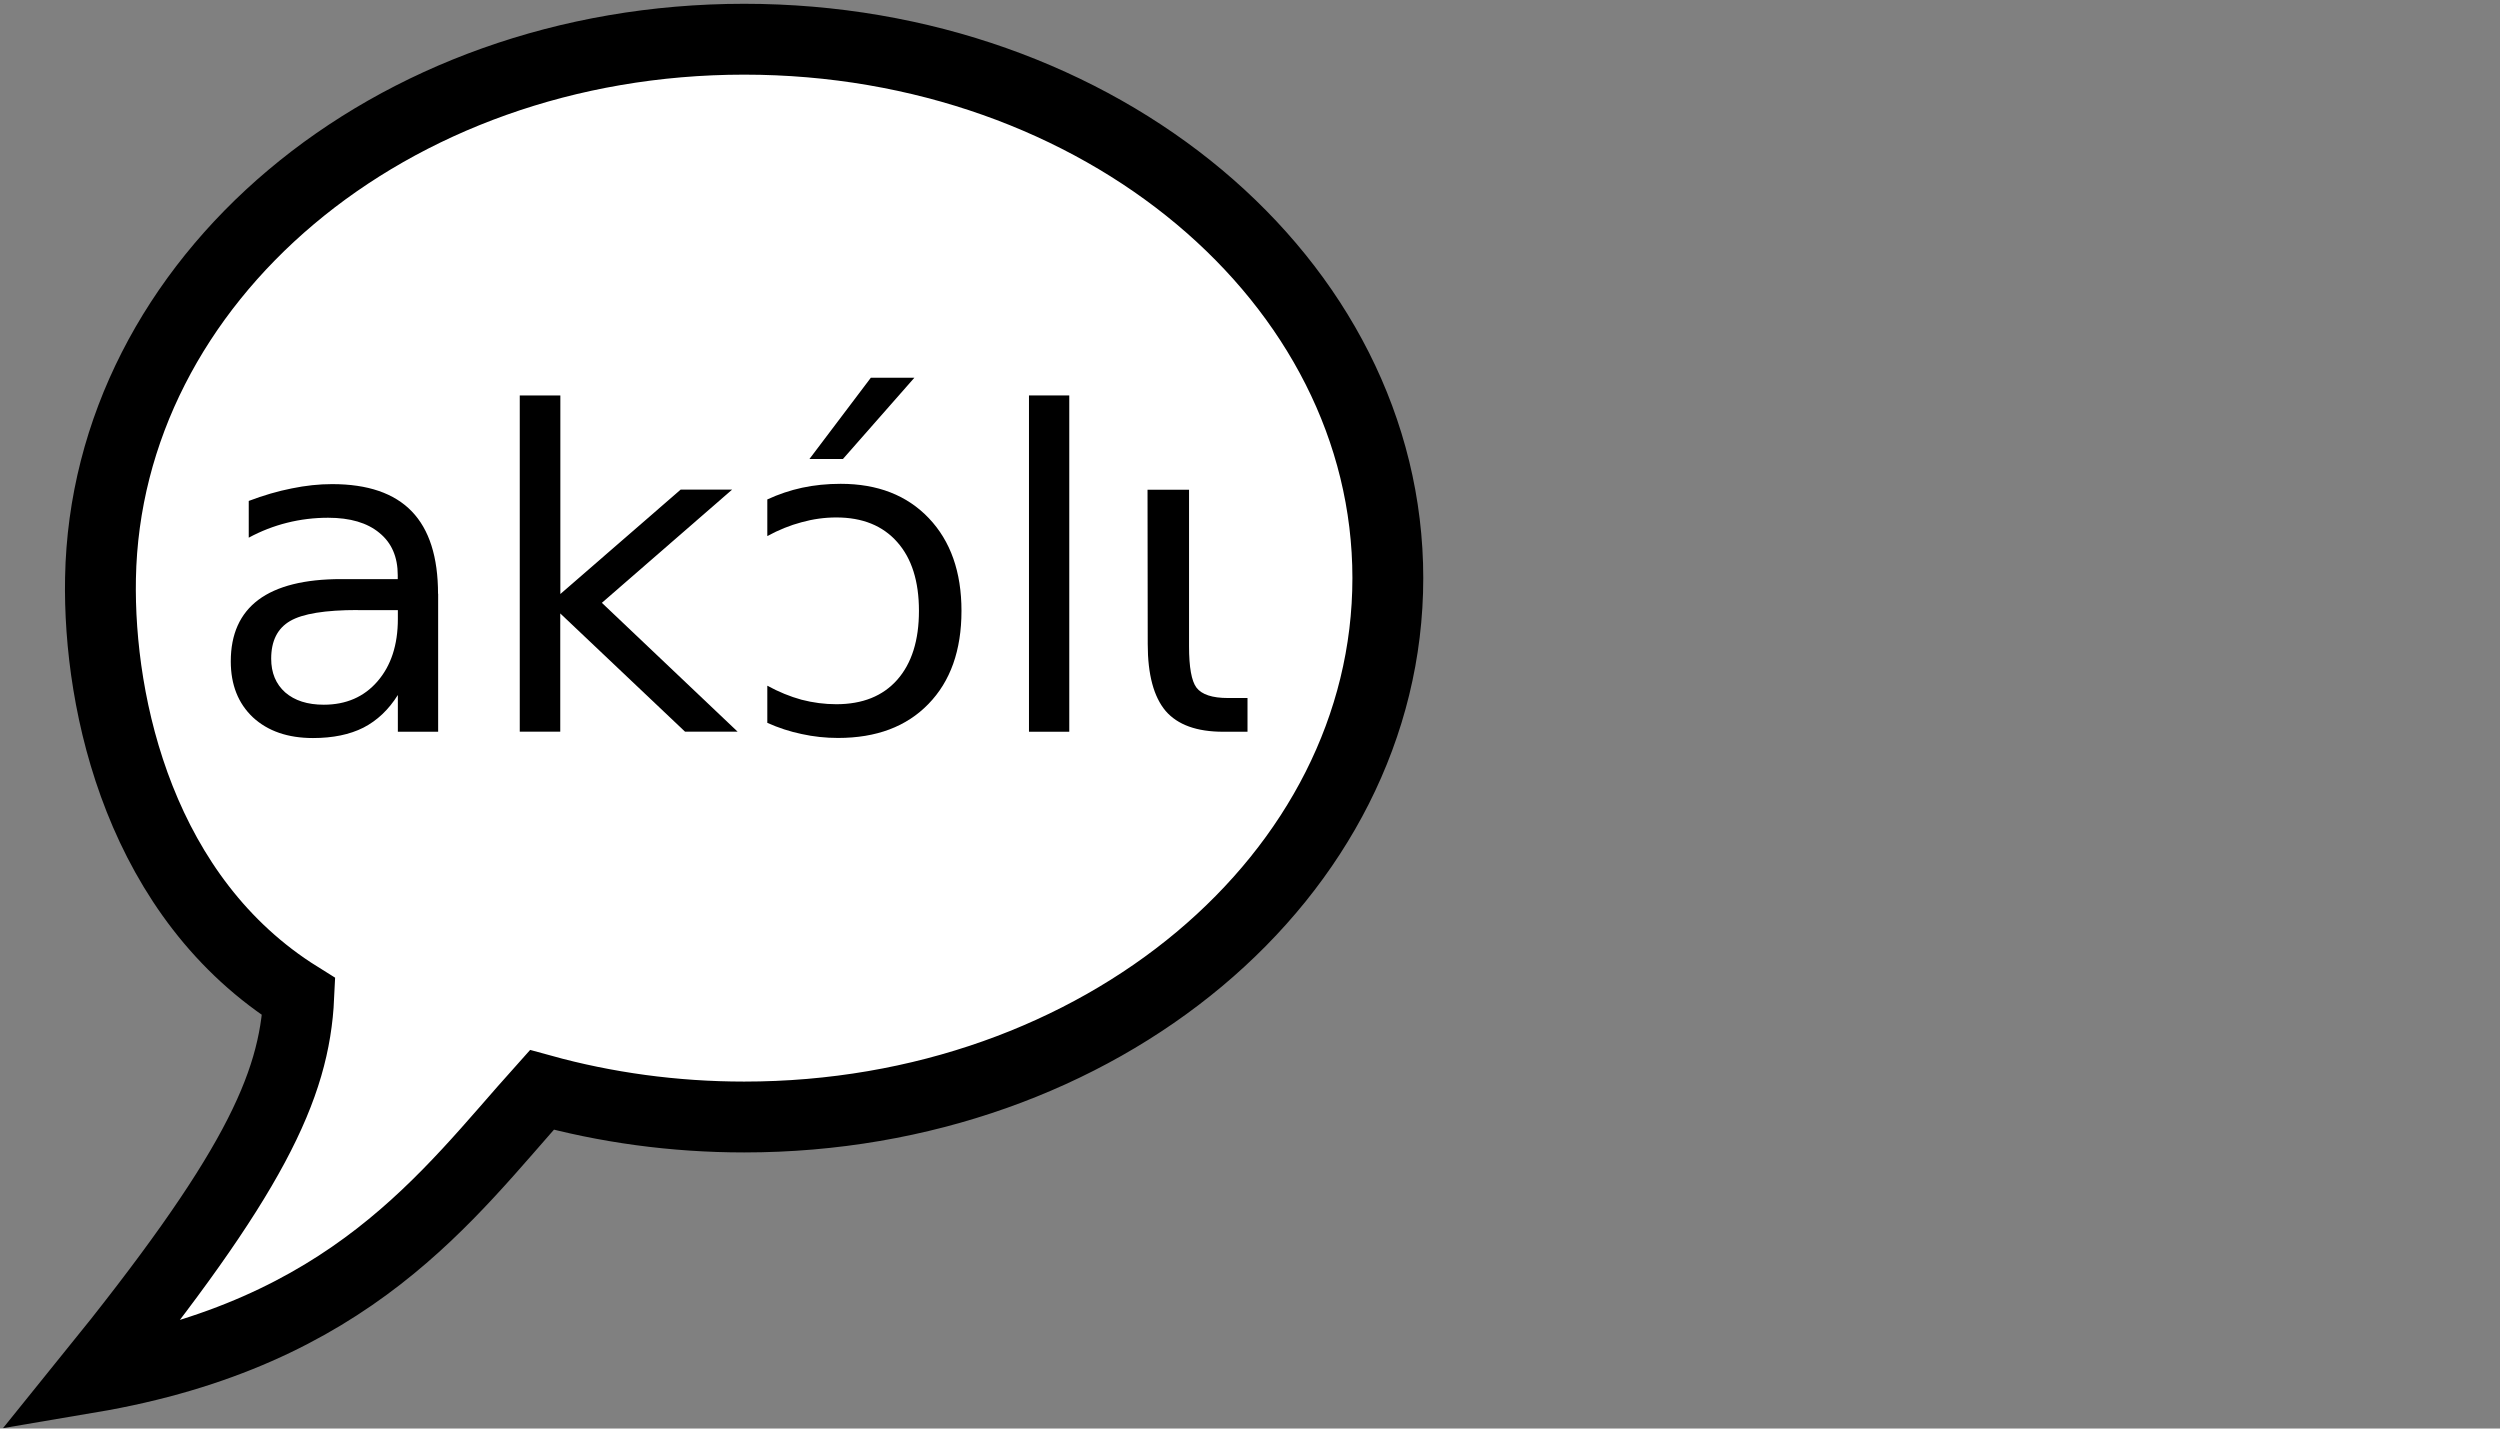
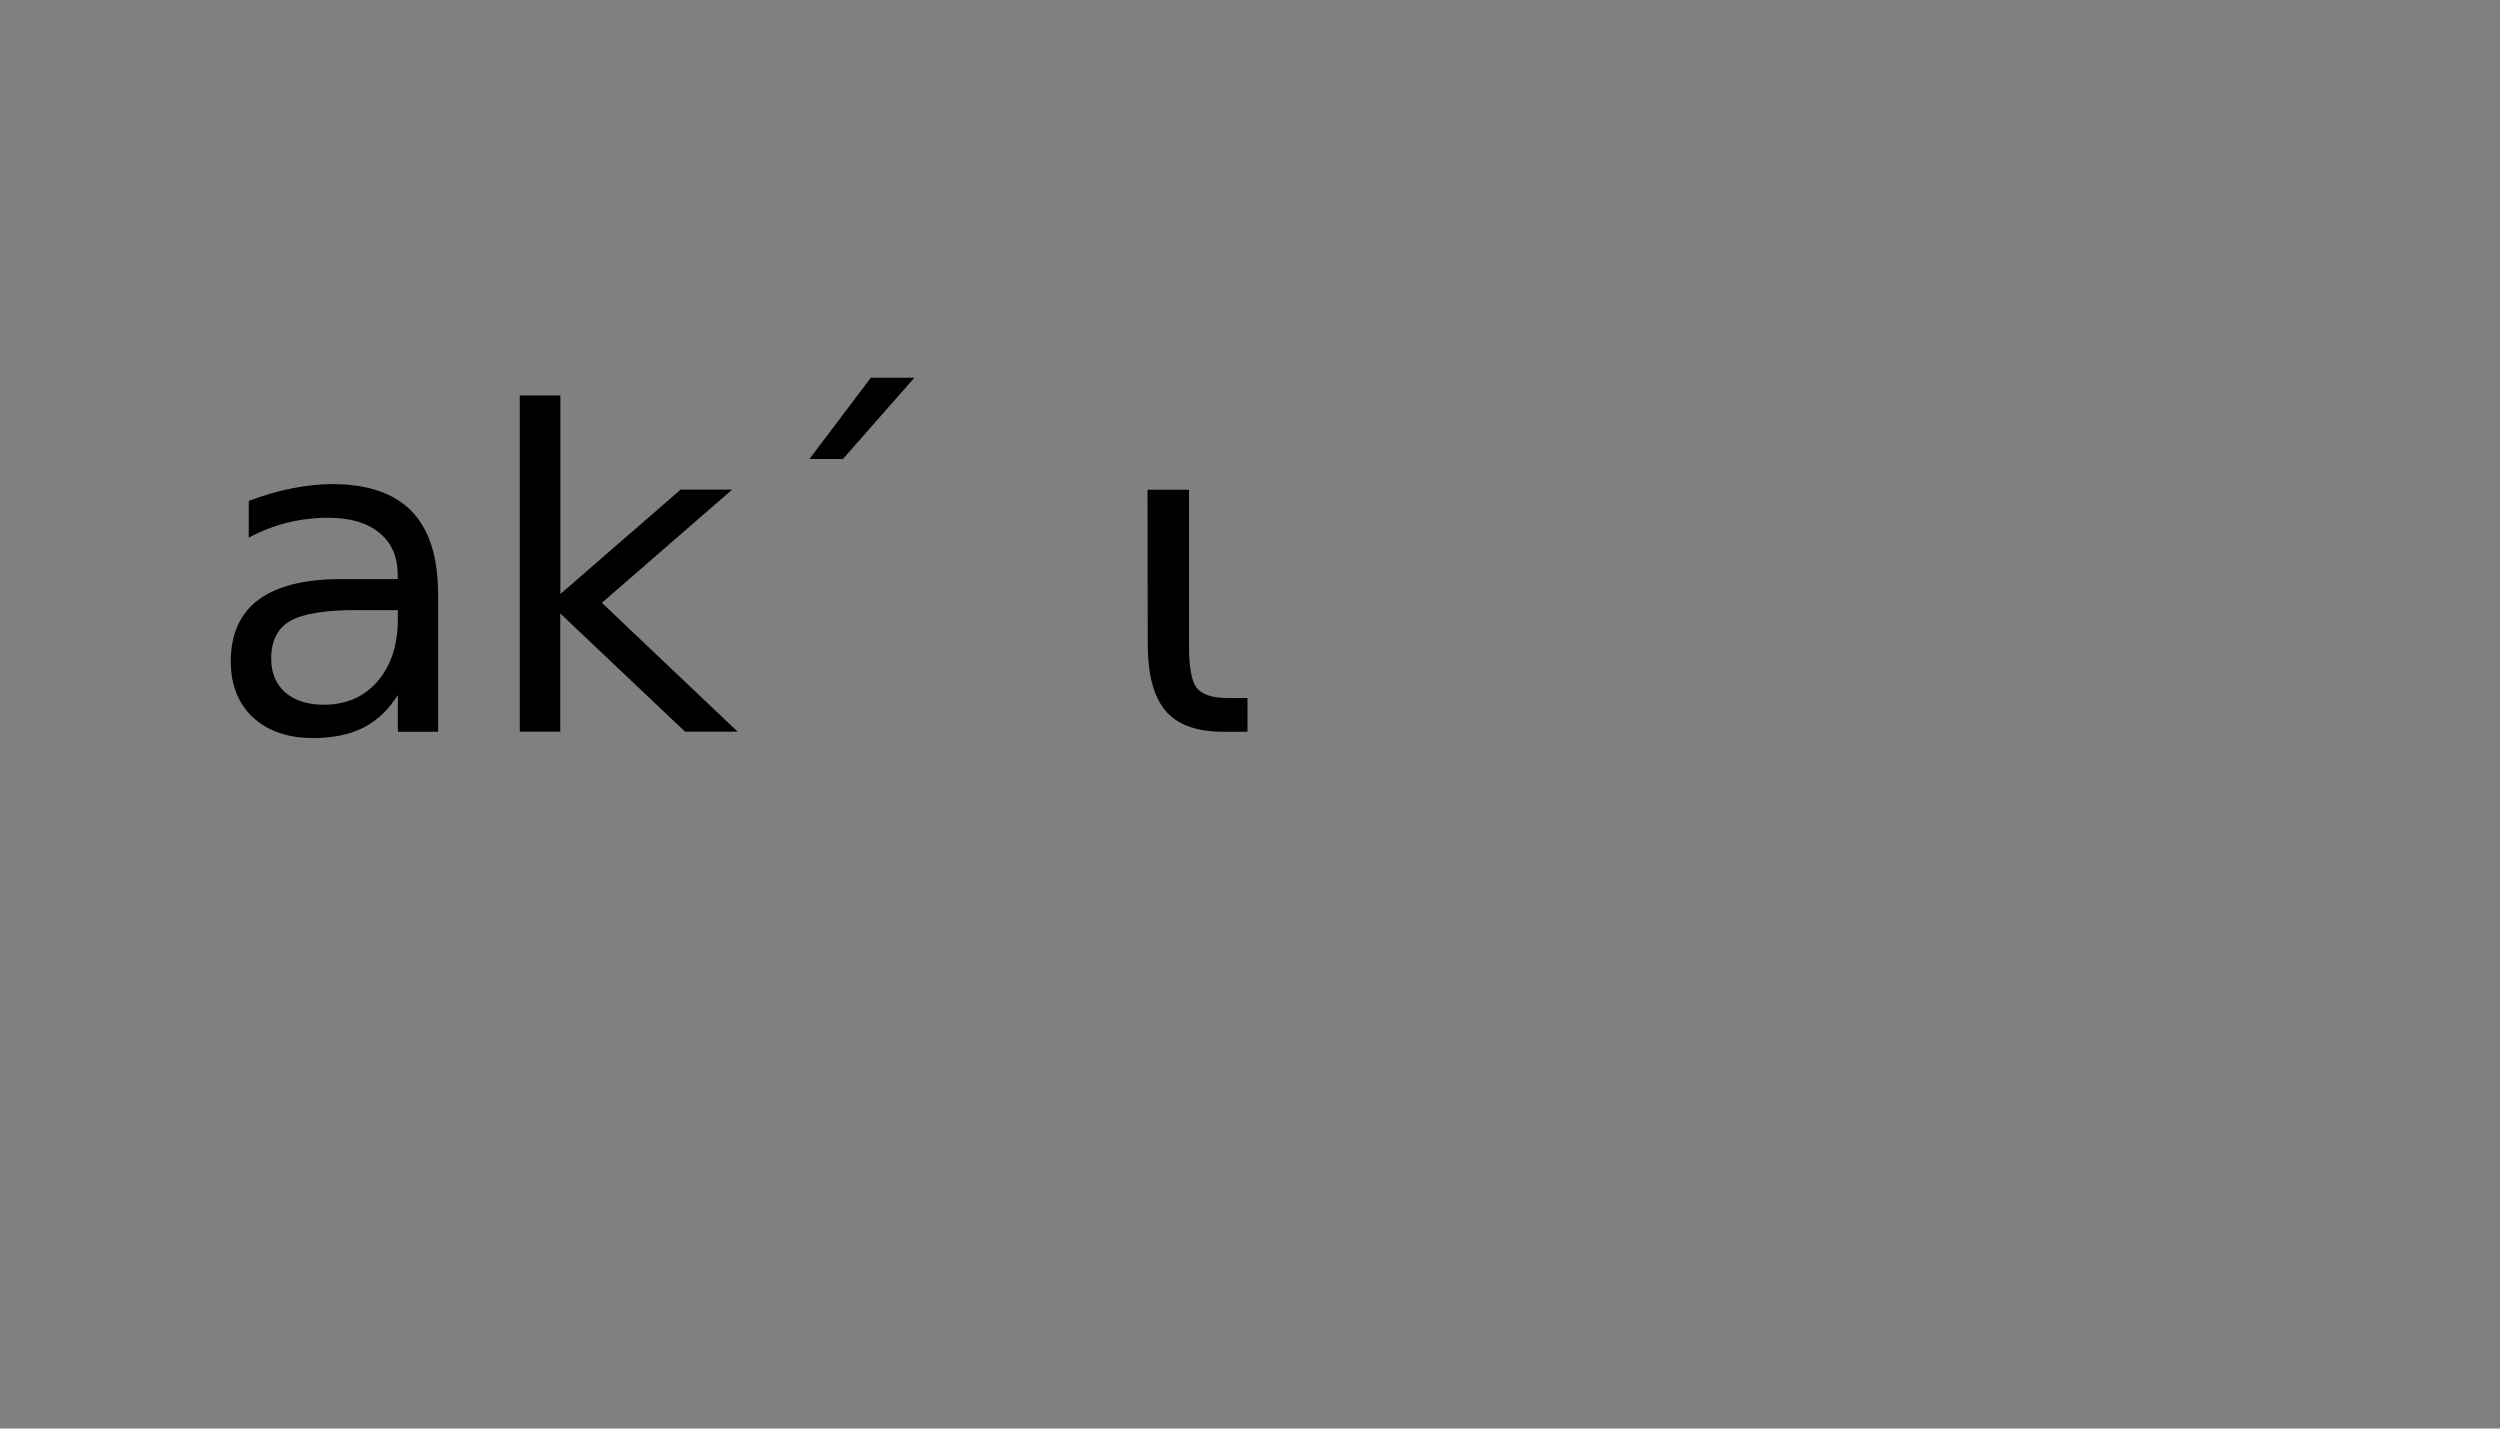
<svg xmlns="http://www.w3.org/2000/svg" xmlns:ns1="http://www.inkscape.org/namespaces/inkscape" xmlns:ns2="http://sodipodi.sourceforge.net/DTD/sodipodi-0.dtd" version="1.1" id="svg3609" viewBox="0 0 24.803 14.173" height="4mm" width="7mm" ns1:version="0.91 r13725" ns2:docname="button_proverbes.svg">
  <rect x="0" y="0" width="24.803" height="14.173" fill="#808080" stroke="none" />
  <ns2:namedview pagecolor="#ffffff" bordercolor="#666666" borderopacity="1" objecttolerance="10" gridtolerance="10" guidetolerance="10" ns1:pageopacity="0" ns1:pageshadow="2" ns1:window-width="640" ns1:window-height="480" id="namedview11" showgrid="false" ns1:zoom="36.605234" ns1:cx="4.780668" ns1:cy="6.5436473" ns1:current-layer="layer1" />
  <defs id="defs3611" />
  <g transform="translate(260.131,-574.543)" id="layer1">
-     <path ns1:connector-curvature="0" style="color:#000000;clip-rule:nonzero;display:inline;overflow:visible;visibility:visible;opacity:1;isolation:auto;mix-blend-mode:normal;color-interpolation:sRGB;color-interpolation-filters:linearRGB;solid-color:#000000;solid-opacity:1;fill:#ffffff;fill-opacity:1;fill-rule:nonzero;stroke:#000000;stroke-width:0.703;stroke-linecap:square;stroke-linejoin:miter;stroke-miterlimit:4;stroke-dasharray:none;stroke-dashoffset:0;stroke-opacity:1;color-rendering:auto;image-rendering:auto;shape-rendering:auto;text-rendering:auto;enable-background:accumulate" d="m -246.362,580.278 c 0,2.953 -2.859,5.347 -6.386,5.347 -0.701,0 -1.376,-0.095 -2.007,-0.269 -0.936,1.043 -1.887,2.414 -4.488,2.854 1.616,-1.997 2.034,-2.876 2.076,-3.778 -1.563,-0.975 -1.991,-2.877 -1.967,-4.153 0.054,-2.952 2.859,-5.347 6.386,-5.347 3.527,0 6.386,2.394 6.386,5.347 z" id="path4139" />
+     <path ns1:connector-curvature="0" style="color:#000000;clip-rule:nonzero;display:inline;overflow:visible;visibility:visible;opacity:1;isolation:auto;mix-blend-mode:normal;color-interpolation:sRGB;color-interpolation-filters:linearRGB;solid-color:#000000;solid-opacity:1;fill:#ffffff;fill-opacity:1;fill-rule:nonzero;stroke:#000000;stroke-width:0.703;stroke-linecap:square;stroke-linejoin:miter;stroke-miterlimit:4;stroke-dasharray:none;stroke-dashoffset:0;stroke-opacity:1;color-rendering:auto;image-rendering:auto;shape-rendering:auto;text-rendering:auto;enable-background:accumulate" d="m -246.362,580.278 z" id="path4139" />
    <g transform="scale(1.007,0.993)" style="font-style:normal;font-weight:normal;font-size:47.17px;line-height:125%;font-family:sans-serif;letter-spacing:0px;word-spacing:0px;fill:#000000;fill-opacity:1;stroke:none;stroke-width:1px;stroke-linecap:butt;stroke-linejoin:miter;stroke-opacity:1" id="text4142">
      <path d="m -254.798,584.688 q -0.482,0 -0.667,0.11 -0.186,0.11 -0.186,0.376 0,0.212 0.138,0.337 0.14,0.123 0.38,0.123 0.33,0 0.529,-0.233 0.201,-0.235 0.201,-0.624 l 0,-0.088 -0.395,0 z m 0.792,-0.164 0,1.38 -0.397,0 0,-0.367 q -0.136,0.22 -0.339,0.326 -0.203,0.104 -0.497,0.104 -0.371,0 -0.592,-0.207 -0.218,-0.209 -0.218,-0.559 0,-0.408 0.272,-0.615 0.274,-0.207 0.816,-0.207 l 0.557,0 0,-0.039 q 0,-0.274 -0.181,-0.423 -0.179,-0.151 -0.505,-0.151 -0.207,0 -0.404,0.05 -0.197,0.05 -0.378,0.149 l 0,-0.367 q 0.218,-0.084 0.423,-0.125 0.205,-0.043 0.399,-0.043 0.525,0 0.784,0.272 0.259,0.272 0.259,0.825 z" style="font-size:4.422px" id="path3344" />
      <path d="m -253.201,582.544 0.399,0 0,1.984 1.185,-1.043 0.507,0 -1.283,1.131 1.337,1.287 -0.518,0 -1.229,-1.181 0,1.181 -0.399,0 0,-3.36 z" style="font-size:4.422px" id="path3346" />
-       <path d="m -250.763,583.583 q 0.166,-0.078 0.343,-0.117 0.179,-0.039 0.38,-0.039 0.546,0 0.868,0.343 0.322,0.343 0.322,0.926 0,0.592 -0.326,0.931 -0.324,0.339 -0.89,0.339 -0.184,0 -0.358,-0.039 -0.175,-0.037 -0.339,-0.112 l 0,-0.371 q 0.168,0.093 0.337,0.14 0.171,0.045 0.343,0.045 0.387,0 0.6,-0.244 0.214,-0.246 0.214,-0.689 0,-0.443 -0.214,-0.687 -0.214,-0.246 -0.6,-0.246 -0.173,0 -0.343,0.048 -0.168,0.045 -0.337,0.138 l 0,-0.367 z" style="font-size:4.422px" id="path3348" />
      <path d="m -249.744,582.367 0.43,0 -0.704,0.812 -0.33,0 0.605,-0.812 z m -0.296,1.06 0,0 z" style="font-size:4.422px" id="path3350" />
-       <path d="m -248.185,582.544 0.397,0 0,3.36 -0.397,0 0,-3.36 z" style="font-size:4.422px" id="path3352" />
      <path d="m -246.608,583.486 0,1.565 q 0,0.313 0.073,0.412 0.078,0.104 0.311,0.104 l 0.192,0 0,0.337 -0.24,0 q -0.389,0 -0.566,-0.207 -0.177,-0.212 -0.177,-0.669 l -0.002,-1.542 0.408,0 z" style="font-size:4.422px" id="path3354" />
    </g>
  </g>
</svg>